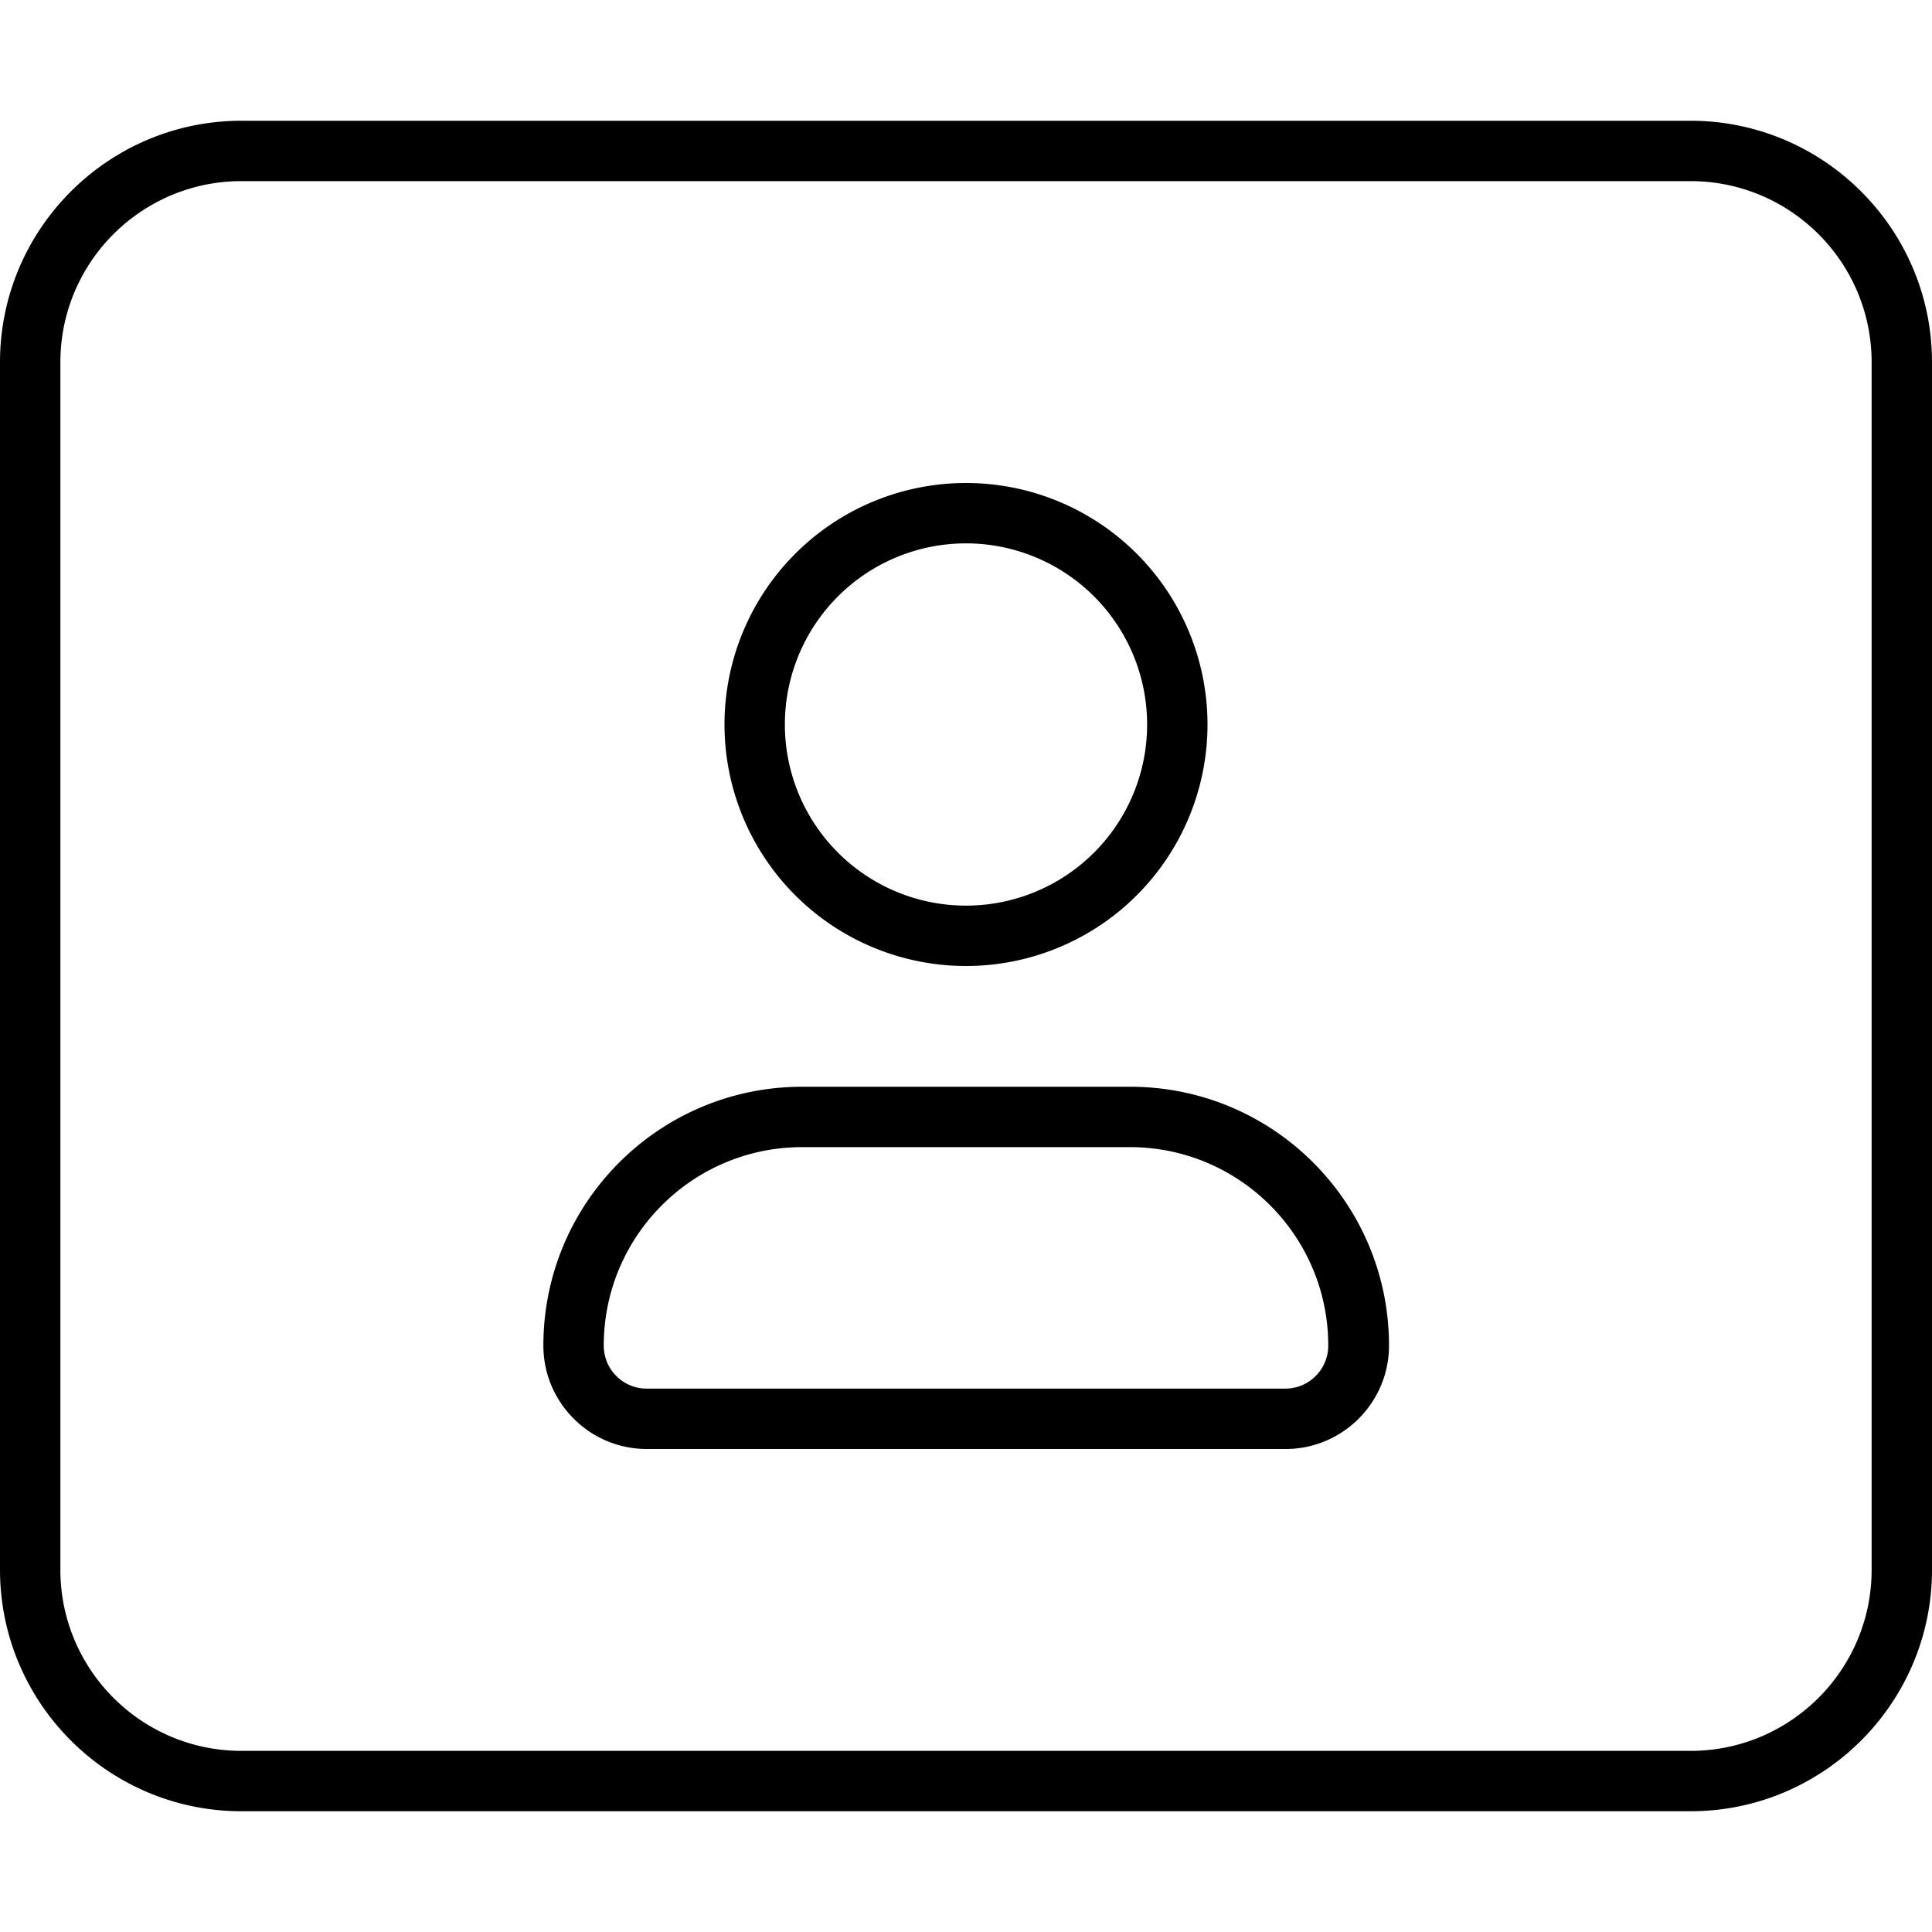
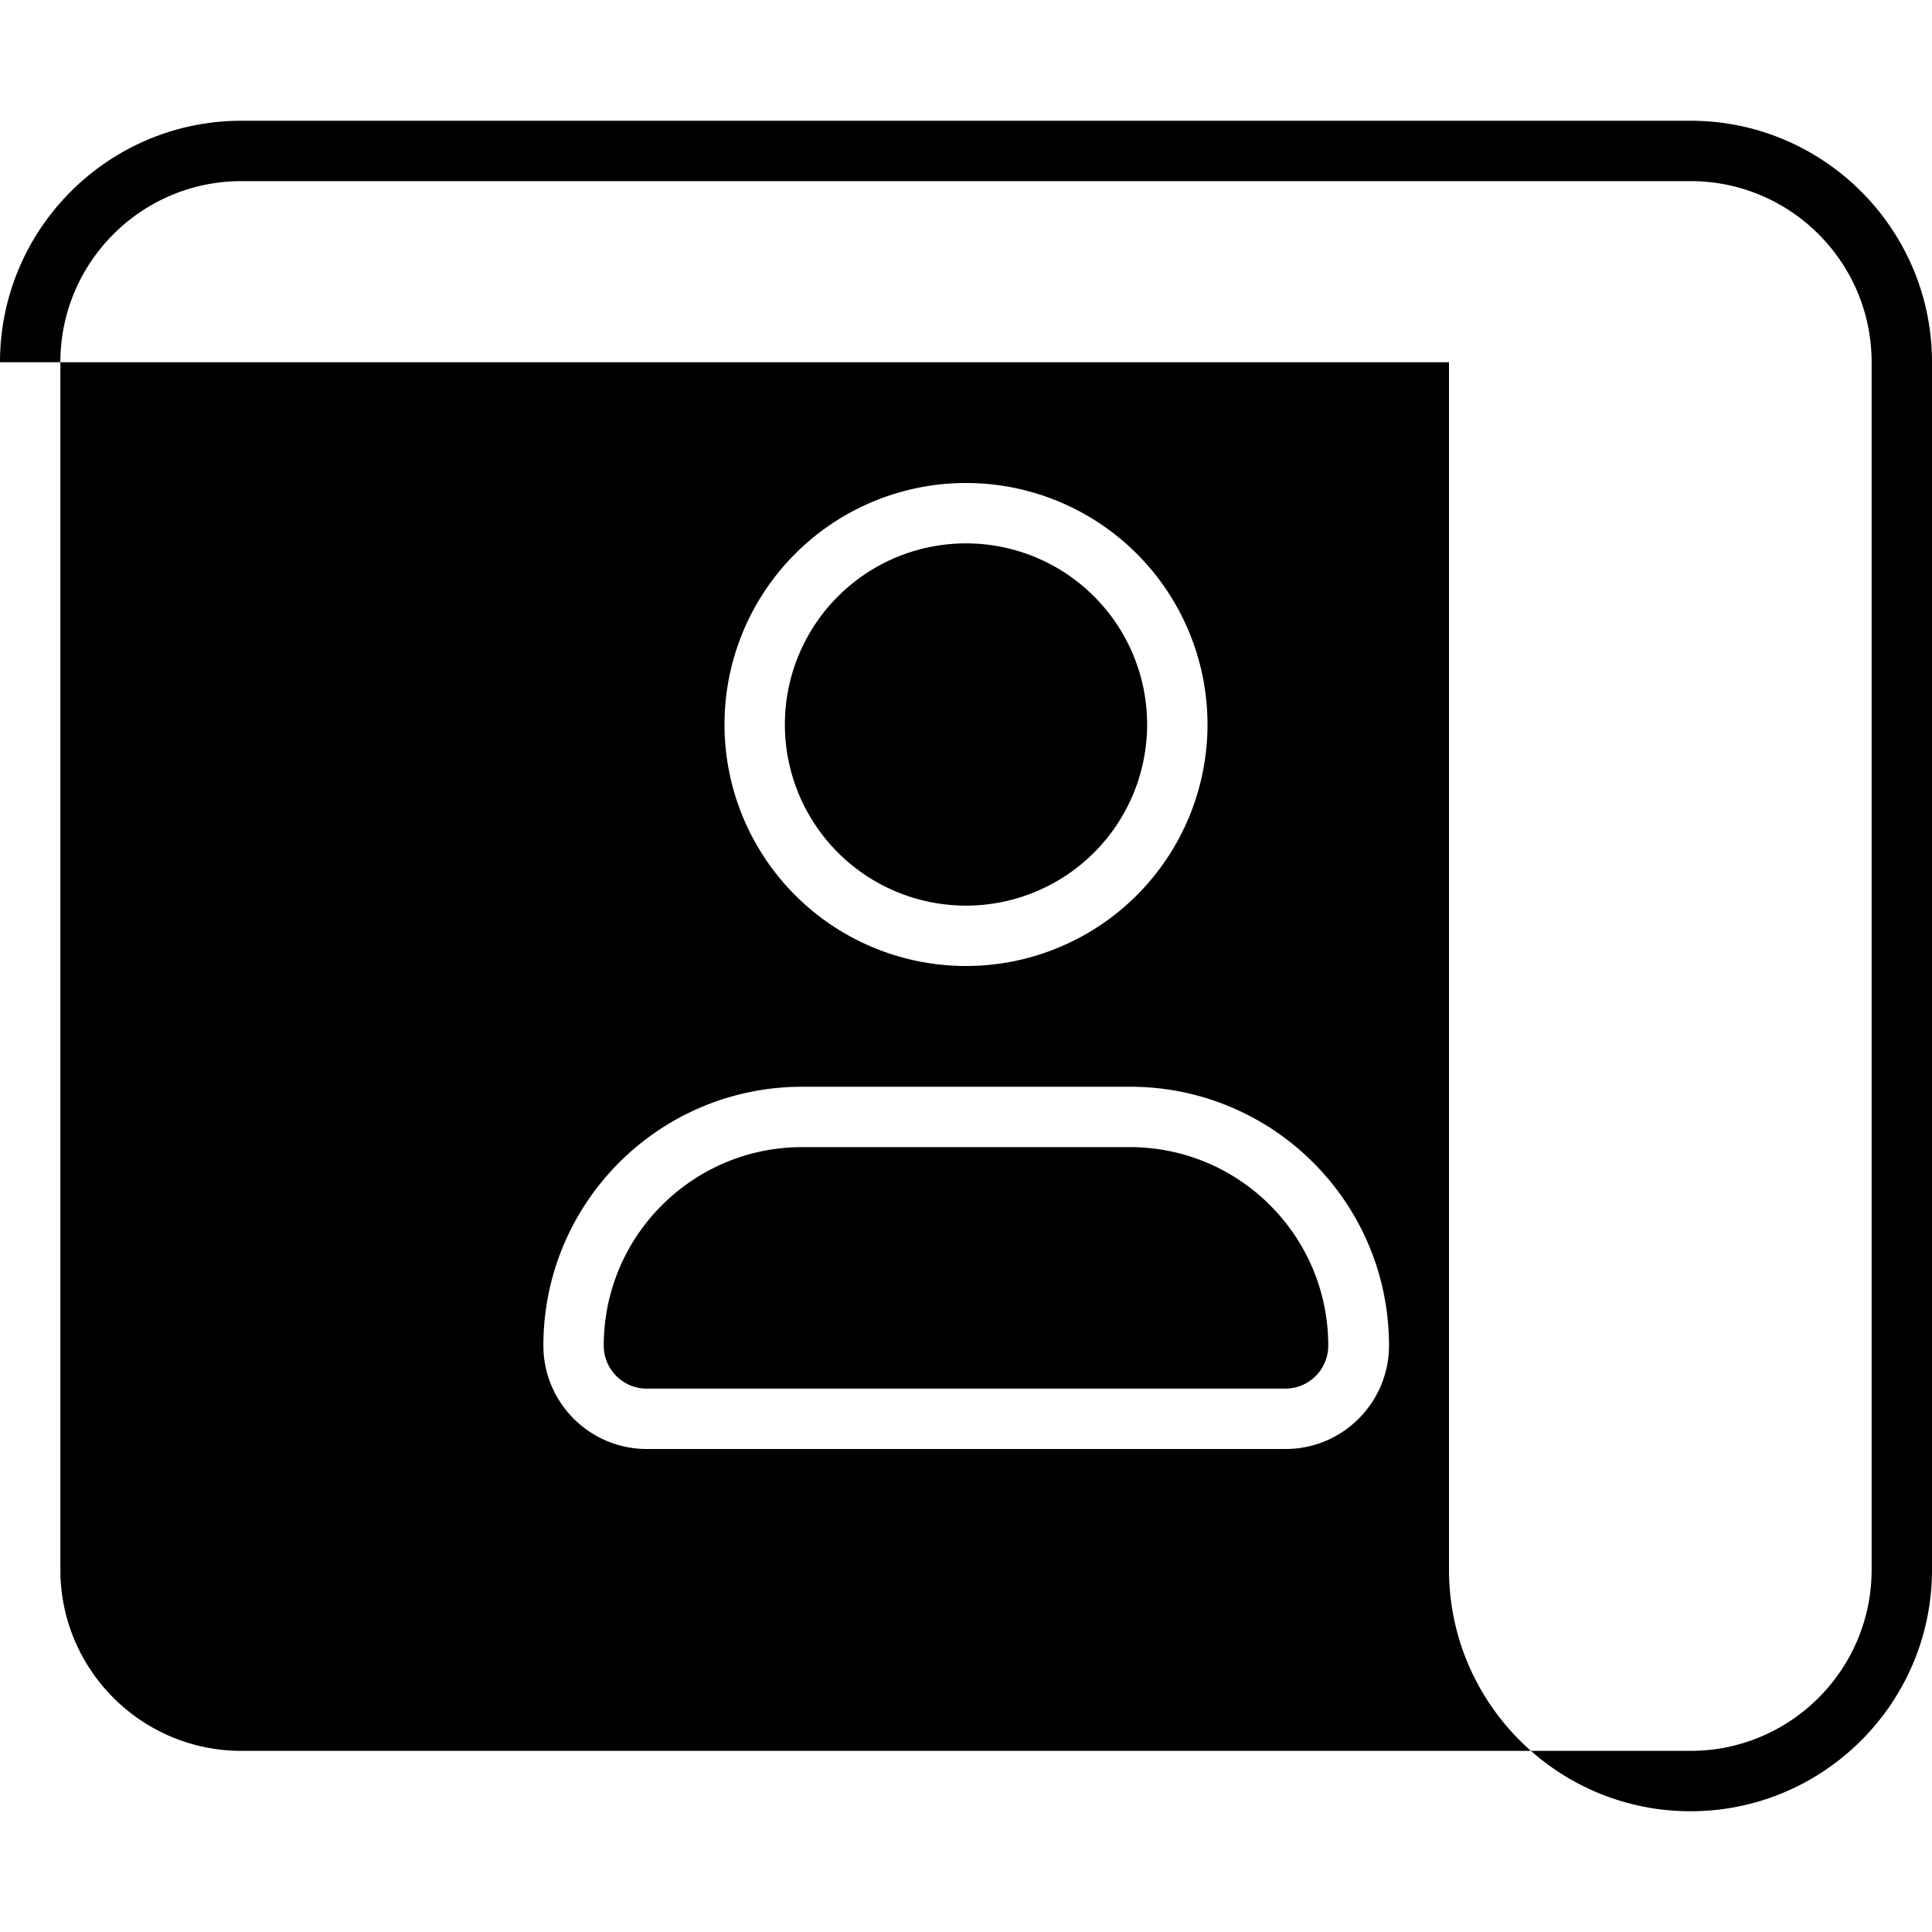
<svg xmlns="http://www.w3.org/2000/svg" viewBox="0 0 512 512">
-   <path d="M64 48C37.5 48 16 69.5 16 96V416c0 26.5 21.5 48 48 48H448c26.5 0 48-21.5 48-48V96c0-26.5-21.5-48-48-48H64zM0 96C0 60.7 28.7 32 64 32H448c35.3 0 64 28.7 64 64V416c0 35.3-28.7 64-64 64H64c-35.3 0-64-28.7-64-64V96zm304 96a48 48 0 1 0 -96 0 48 48 0 1 0 96 0zM160 356.6c0 6.3 5.1 11.4 11.4 11.4H340.6c6.3 0 11.4-5.1 11.4-11.4c0-29-23.5-52.6-52.6-52.6H212.6c-29 0-52.6 23.5-52.6 52.6zM256 128a64 64 0 1 1 0 128 64 64 0 1 1 0-128zM212.6 288h86.9c37.9 0 68.6 30.7 68.6 68.6c0 15.1-12.3 27.4-27.4 27.4H171.4c-15.1 0-27.4-12.3-27.4-27.4c0-37.9 30.7-68.6 68.6-68.6z" />
+   <path d="M64 48C37.5 48 16 69.5 16 96V416c0 26.5 21.5 48 48 48H448c26.5 0 48-21.5 48-48V96c0-26.5-21.5-48-48-48H64zM0 96C0 60.7 28.7 32 64 32H448c35.3 0 64 28.7 64 64V416c0 35.3-28.7 64-64 64c-35.3 0-64-28.7-64-64V96zm304 96a48 48 0 1 0 -96 0 48 48 0 1 0 96 0zM160 356.6c0 6.3 5.1 11.4 11.4 11.4H340.6c6.3 0 11.4-5.1 11.4-11.4c0-29-23.5-52.6-52.6-52.6H212.6c-29 0-52.6 23.5-52.6 52.6zM256 128a64 64 0 1 1 0 128 64 64 0 1 1 0-128zM212.6 288h86.9c37.9 0 68.6 30.7 68.6 68.6c0 15.1-12.3 27.4-27.4 27.4H171.4c-15.1 0-27.4-12.3-27.4-27.4c0-37.9 30.7-68.6 68.6-68.6z" />
</svg>